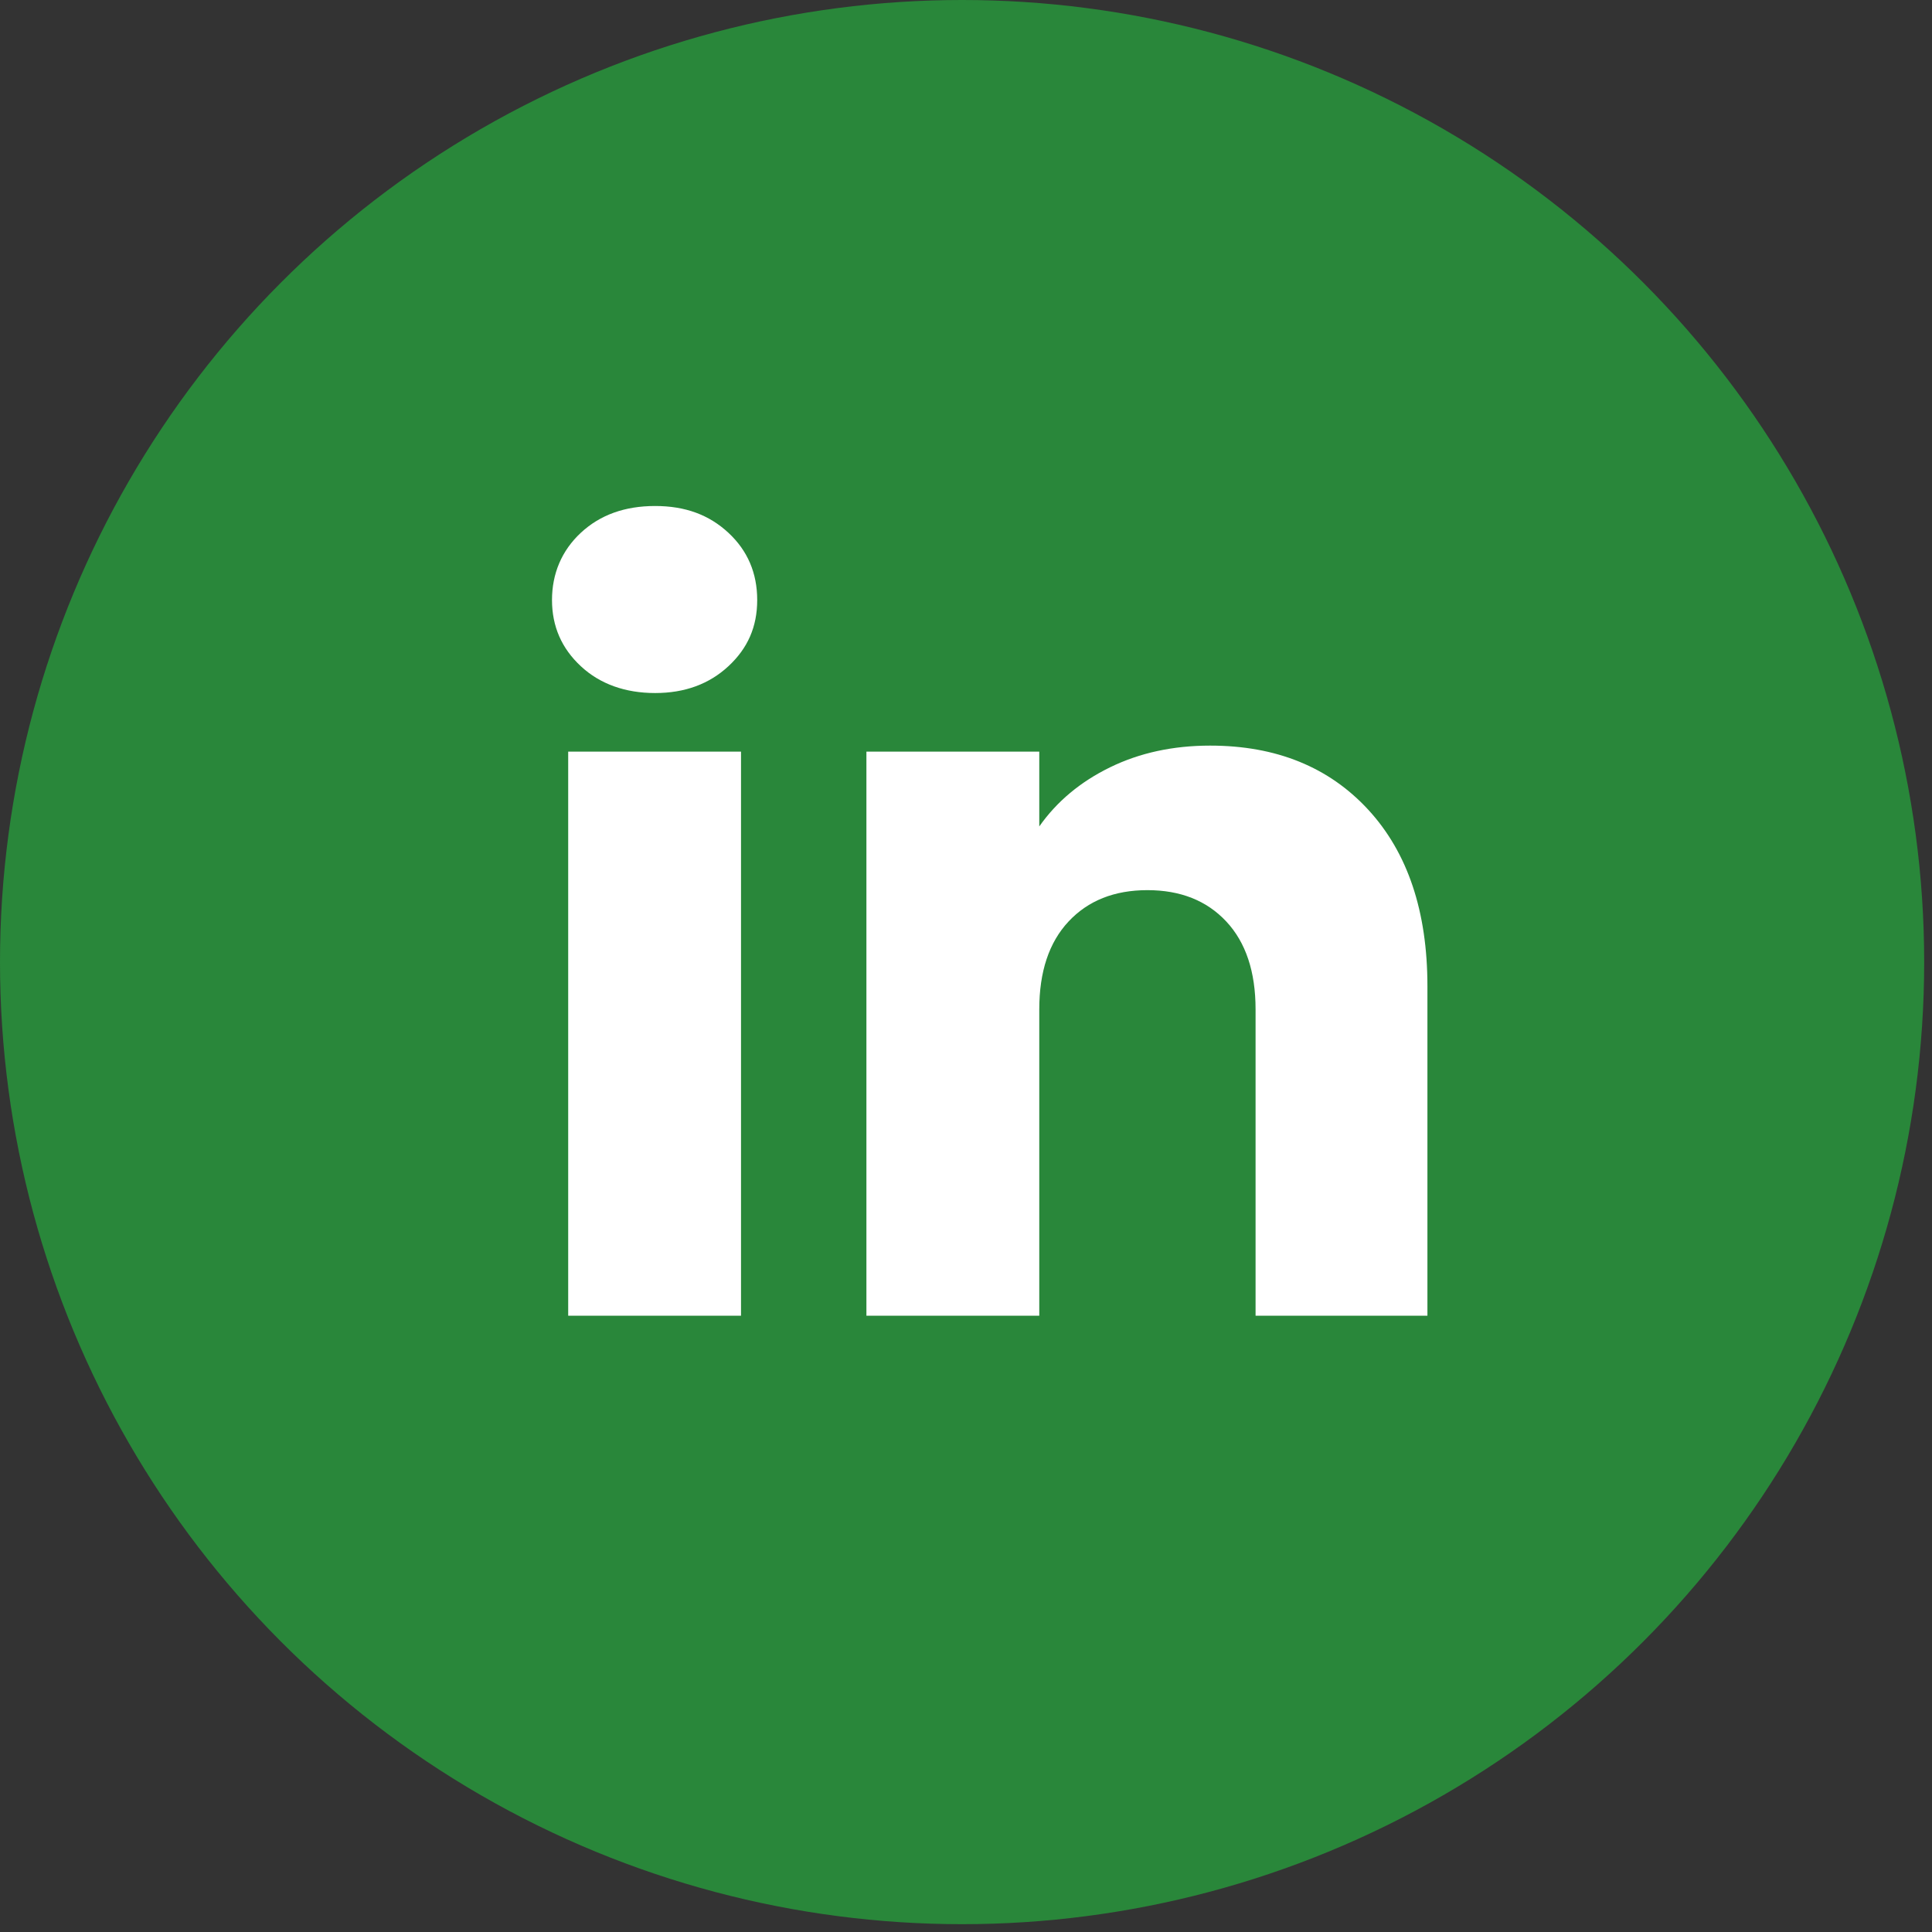
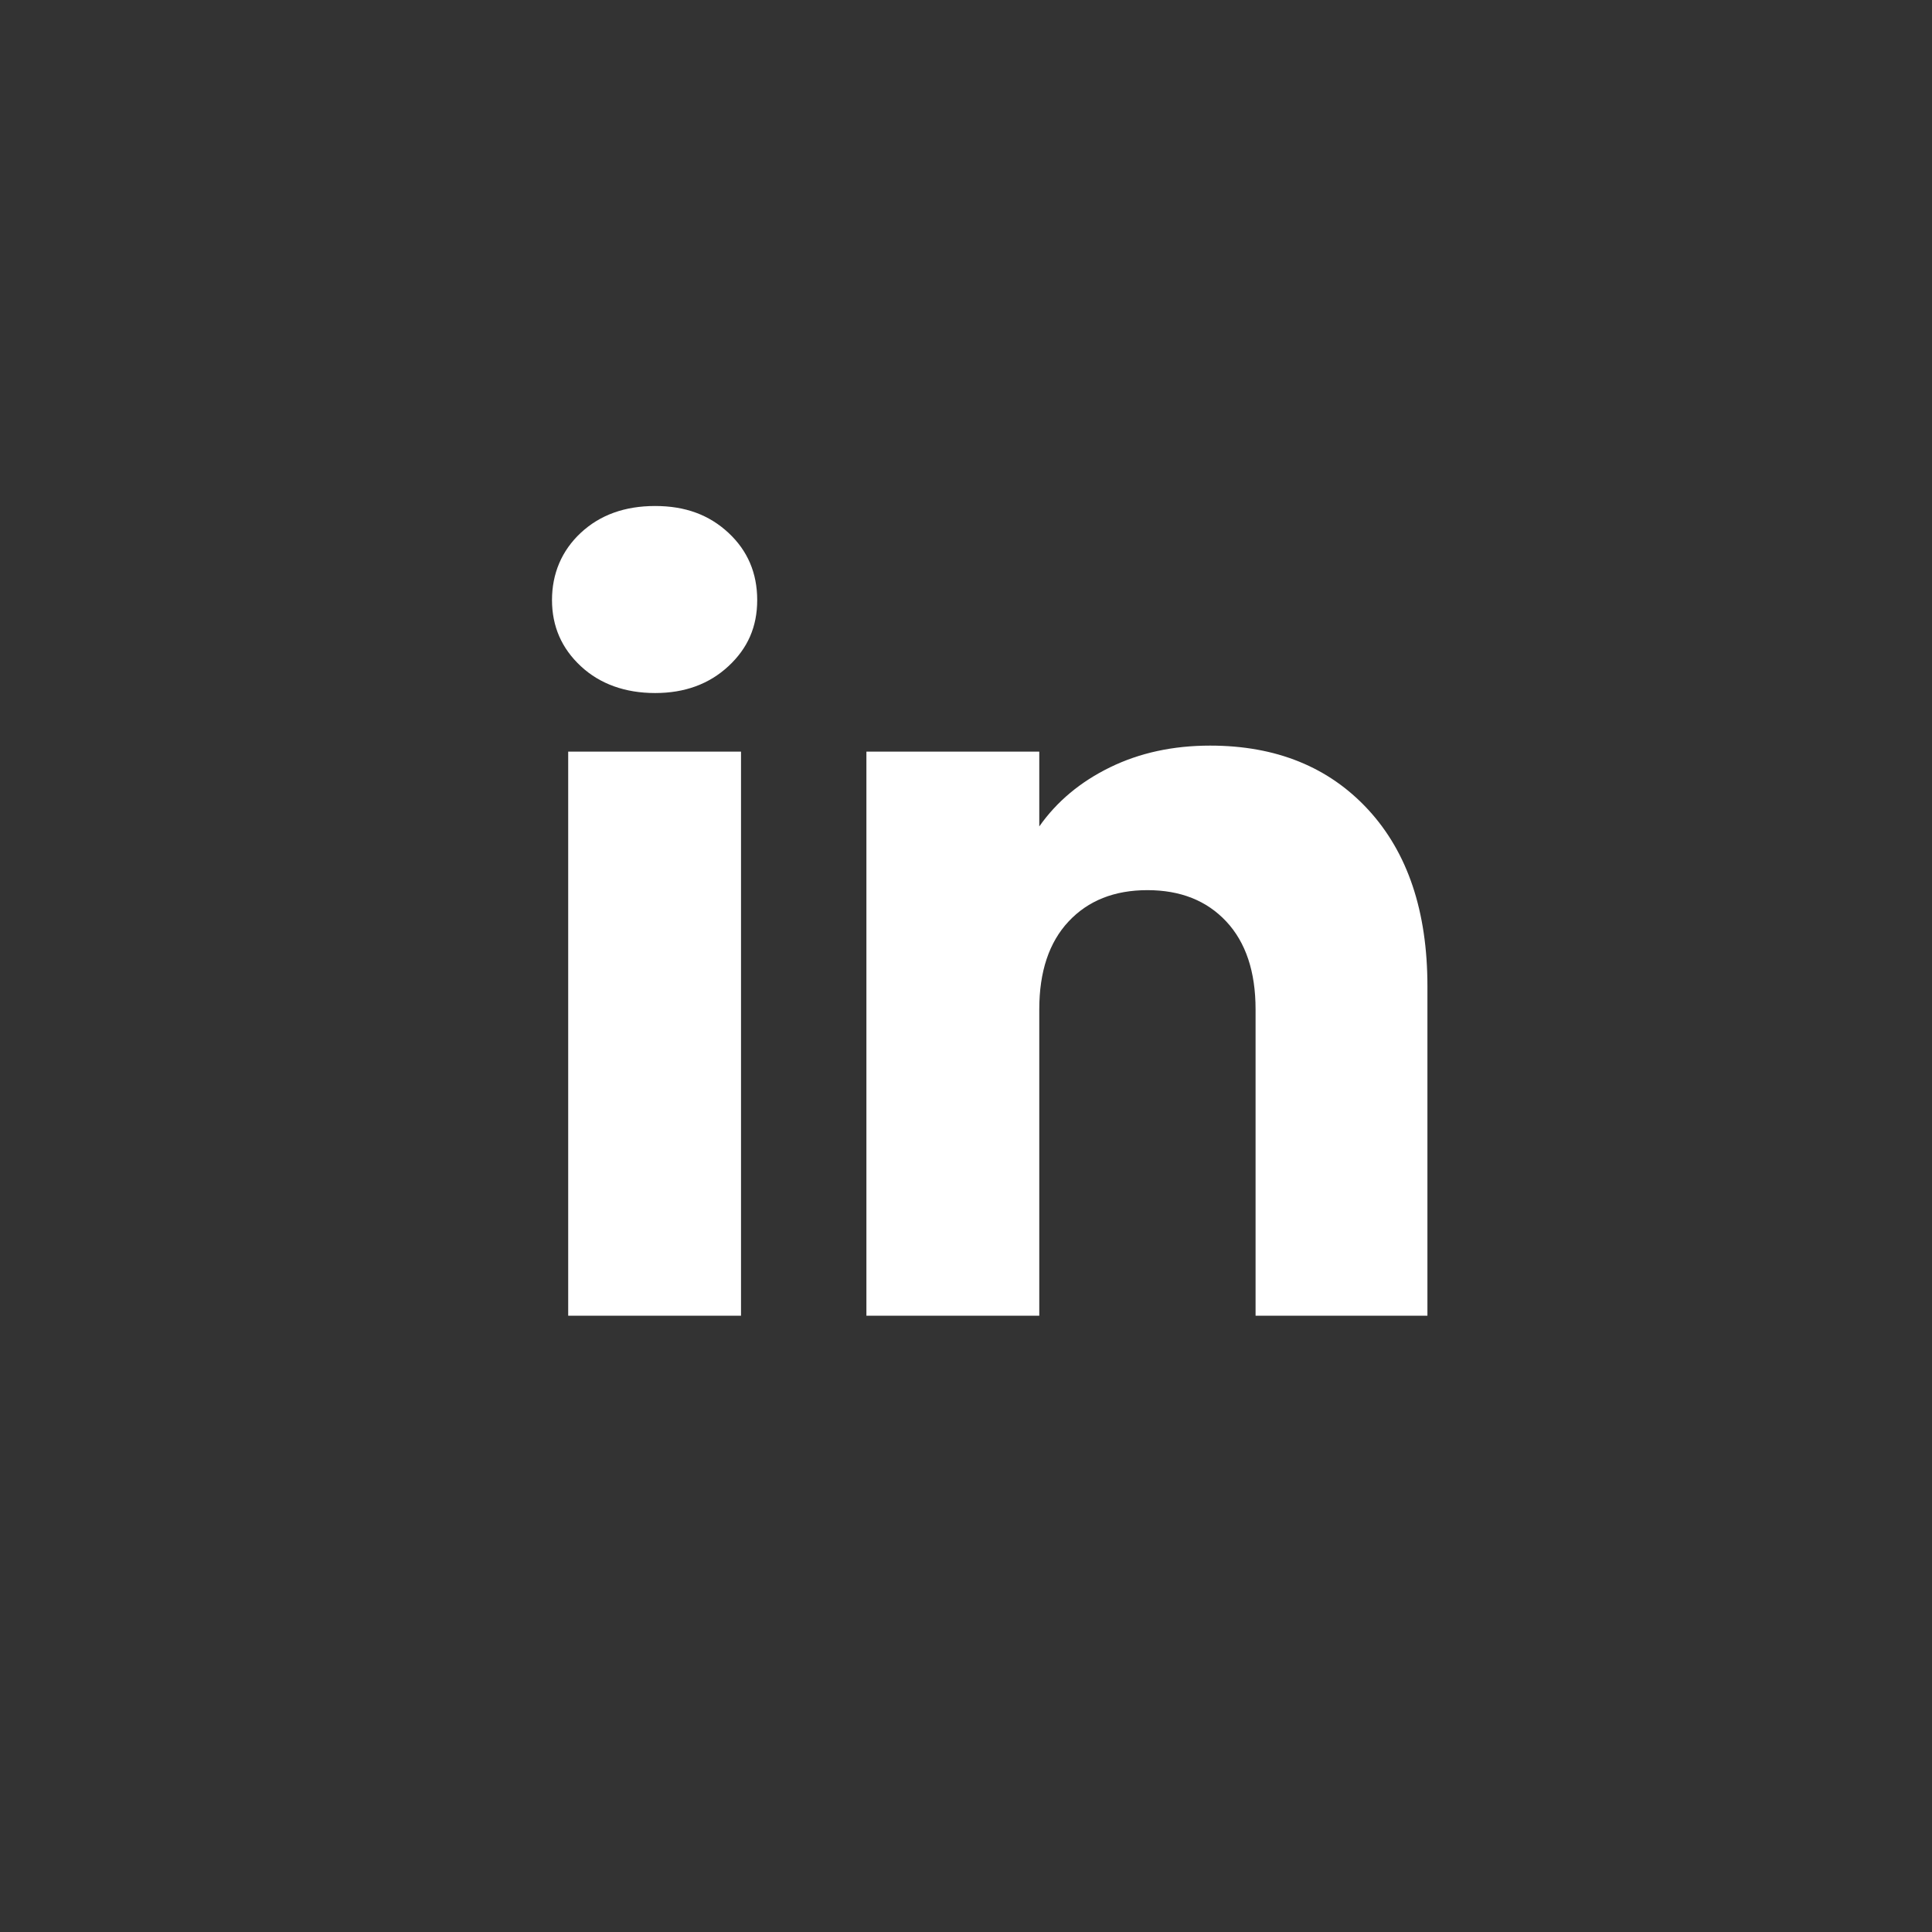
<svg xmlns="http://www.w3.org/2000/svg" width="42" height="42" viewBox="0 0 42 42" fill="none">
  <rect x="0" y="0" width="42" height="42" fill="#333333" stroke="none" />
-   <circle cx="20.915" cy="20.915" r="20.915" fill="#29873A" />
  <path d="M12.627 14.483C12.209 14.095 12 13.615 12 13.044C12 12.473 12.209 11.971 12.627 11.582C13.044 11.194 13.582 11 14.242 11C14.901 11 15.417 11.194 15.835 11.582C16.253 11.971 16.461 12.458 16.461 13.044C16.461 13.63 16.253 14.095 15.835 14.483C15.417 14.871 14.886 15.066 14.242 15.066C13.597 15.066 13.044 14.872 12.627 14.483ZM16.109 16.34V28.602H12.352V16.34H16.109Z" fill="white" />
  <path d="M29.745 17.603C30.602 18.534 31.031 19.812 31.031 21.438V28.602H27.295V21.944C27.295 21.123 27.082 20.486 26.658 20.032C26.233 19.578 25.661 19.351 24.944 19.351C24.227 19.351 23.655 19.578 23.23 20.032C22.805 20.486 22.593 21.123 22.593 21.944V28.602H18.835V16.34H22.593V17.966C22.974 17.424 23.486 16.996 24.131 16.681C24.776 16.366 25.501 16.209 26.307 16.209C27.742 16.209 28.889 16.674 29.746 17.604L29.745 17.603Z" fill="white" />
</svg>